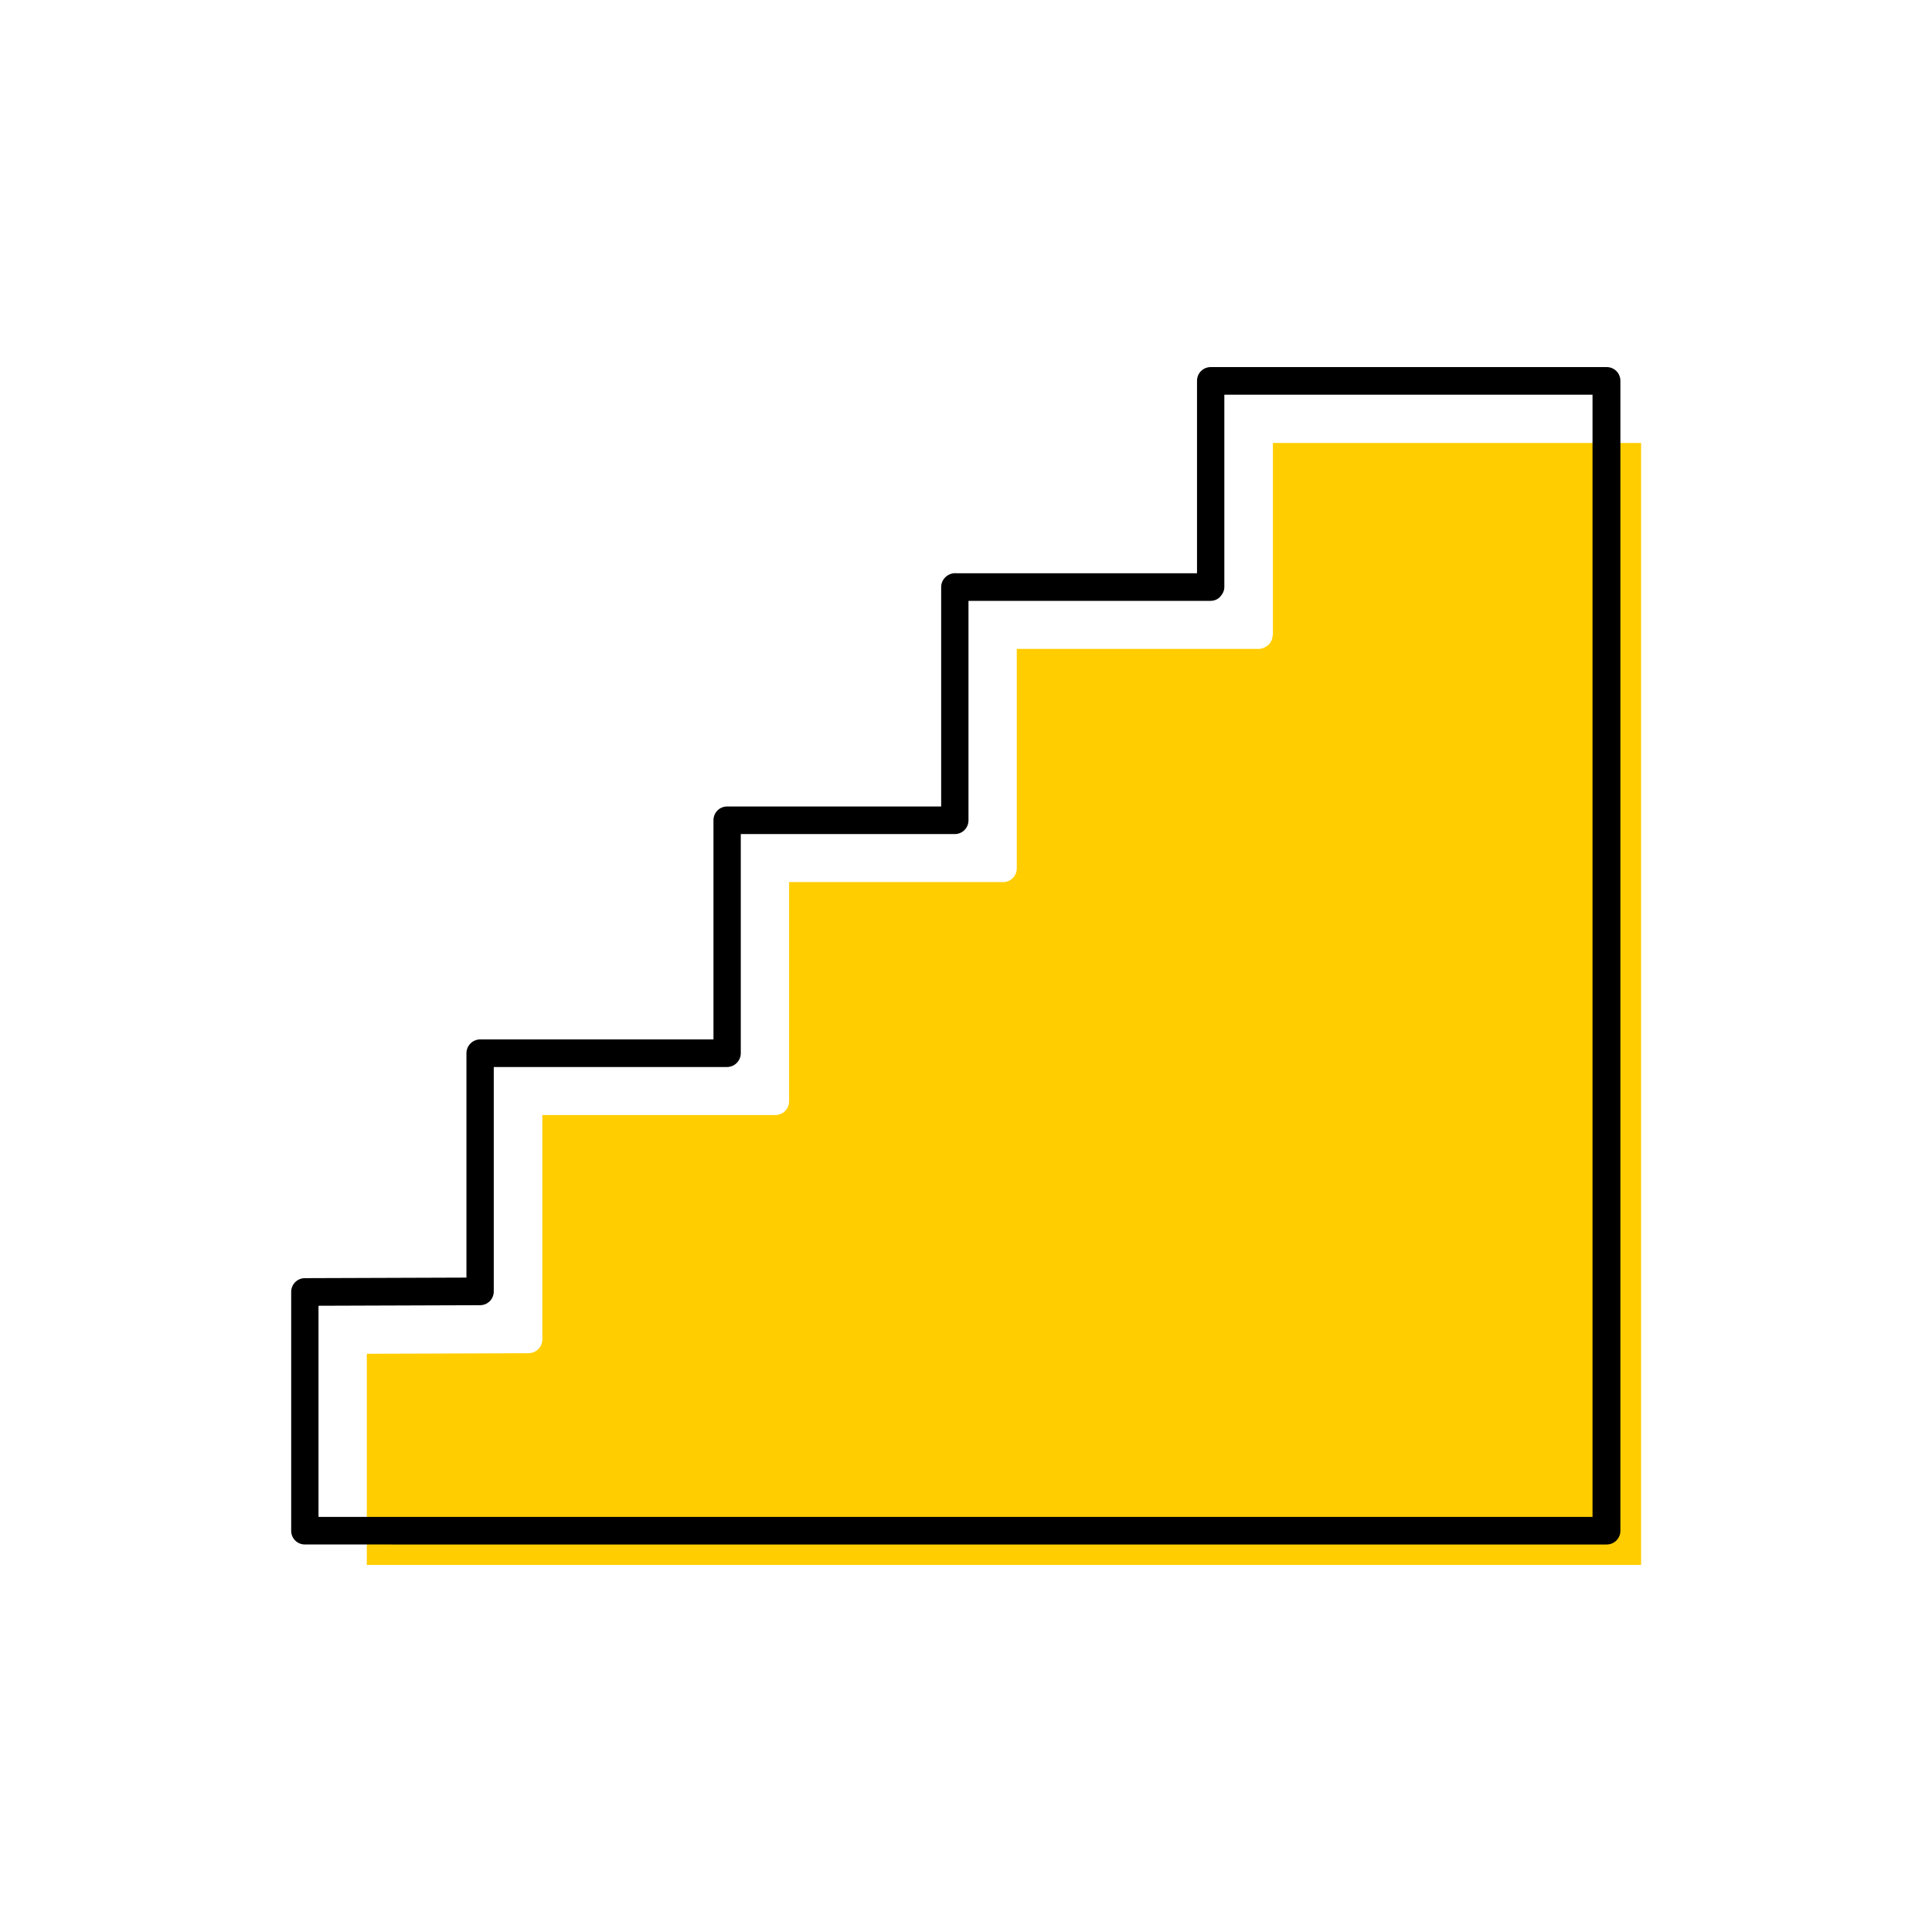
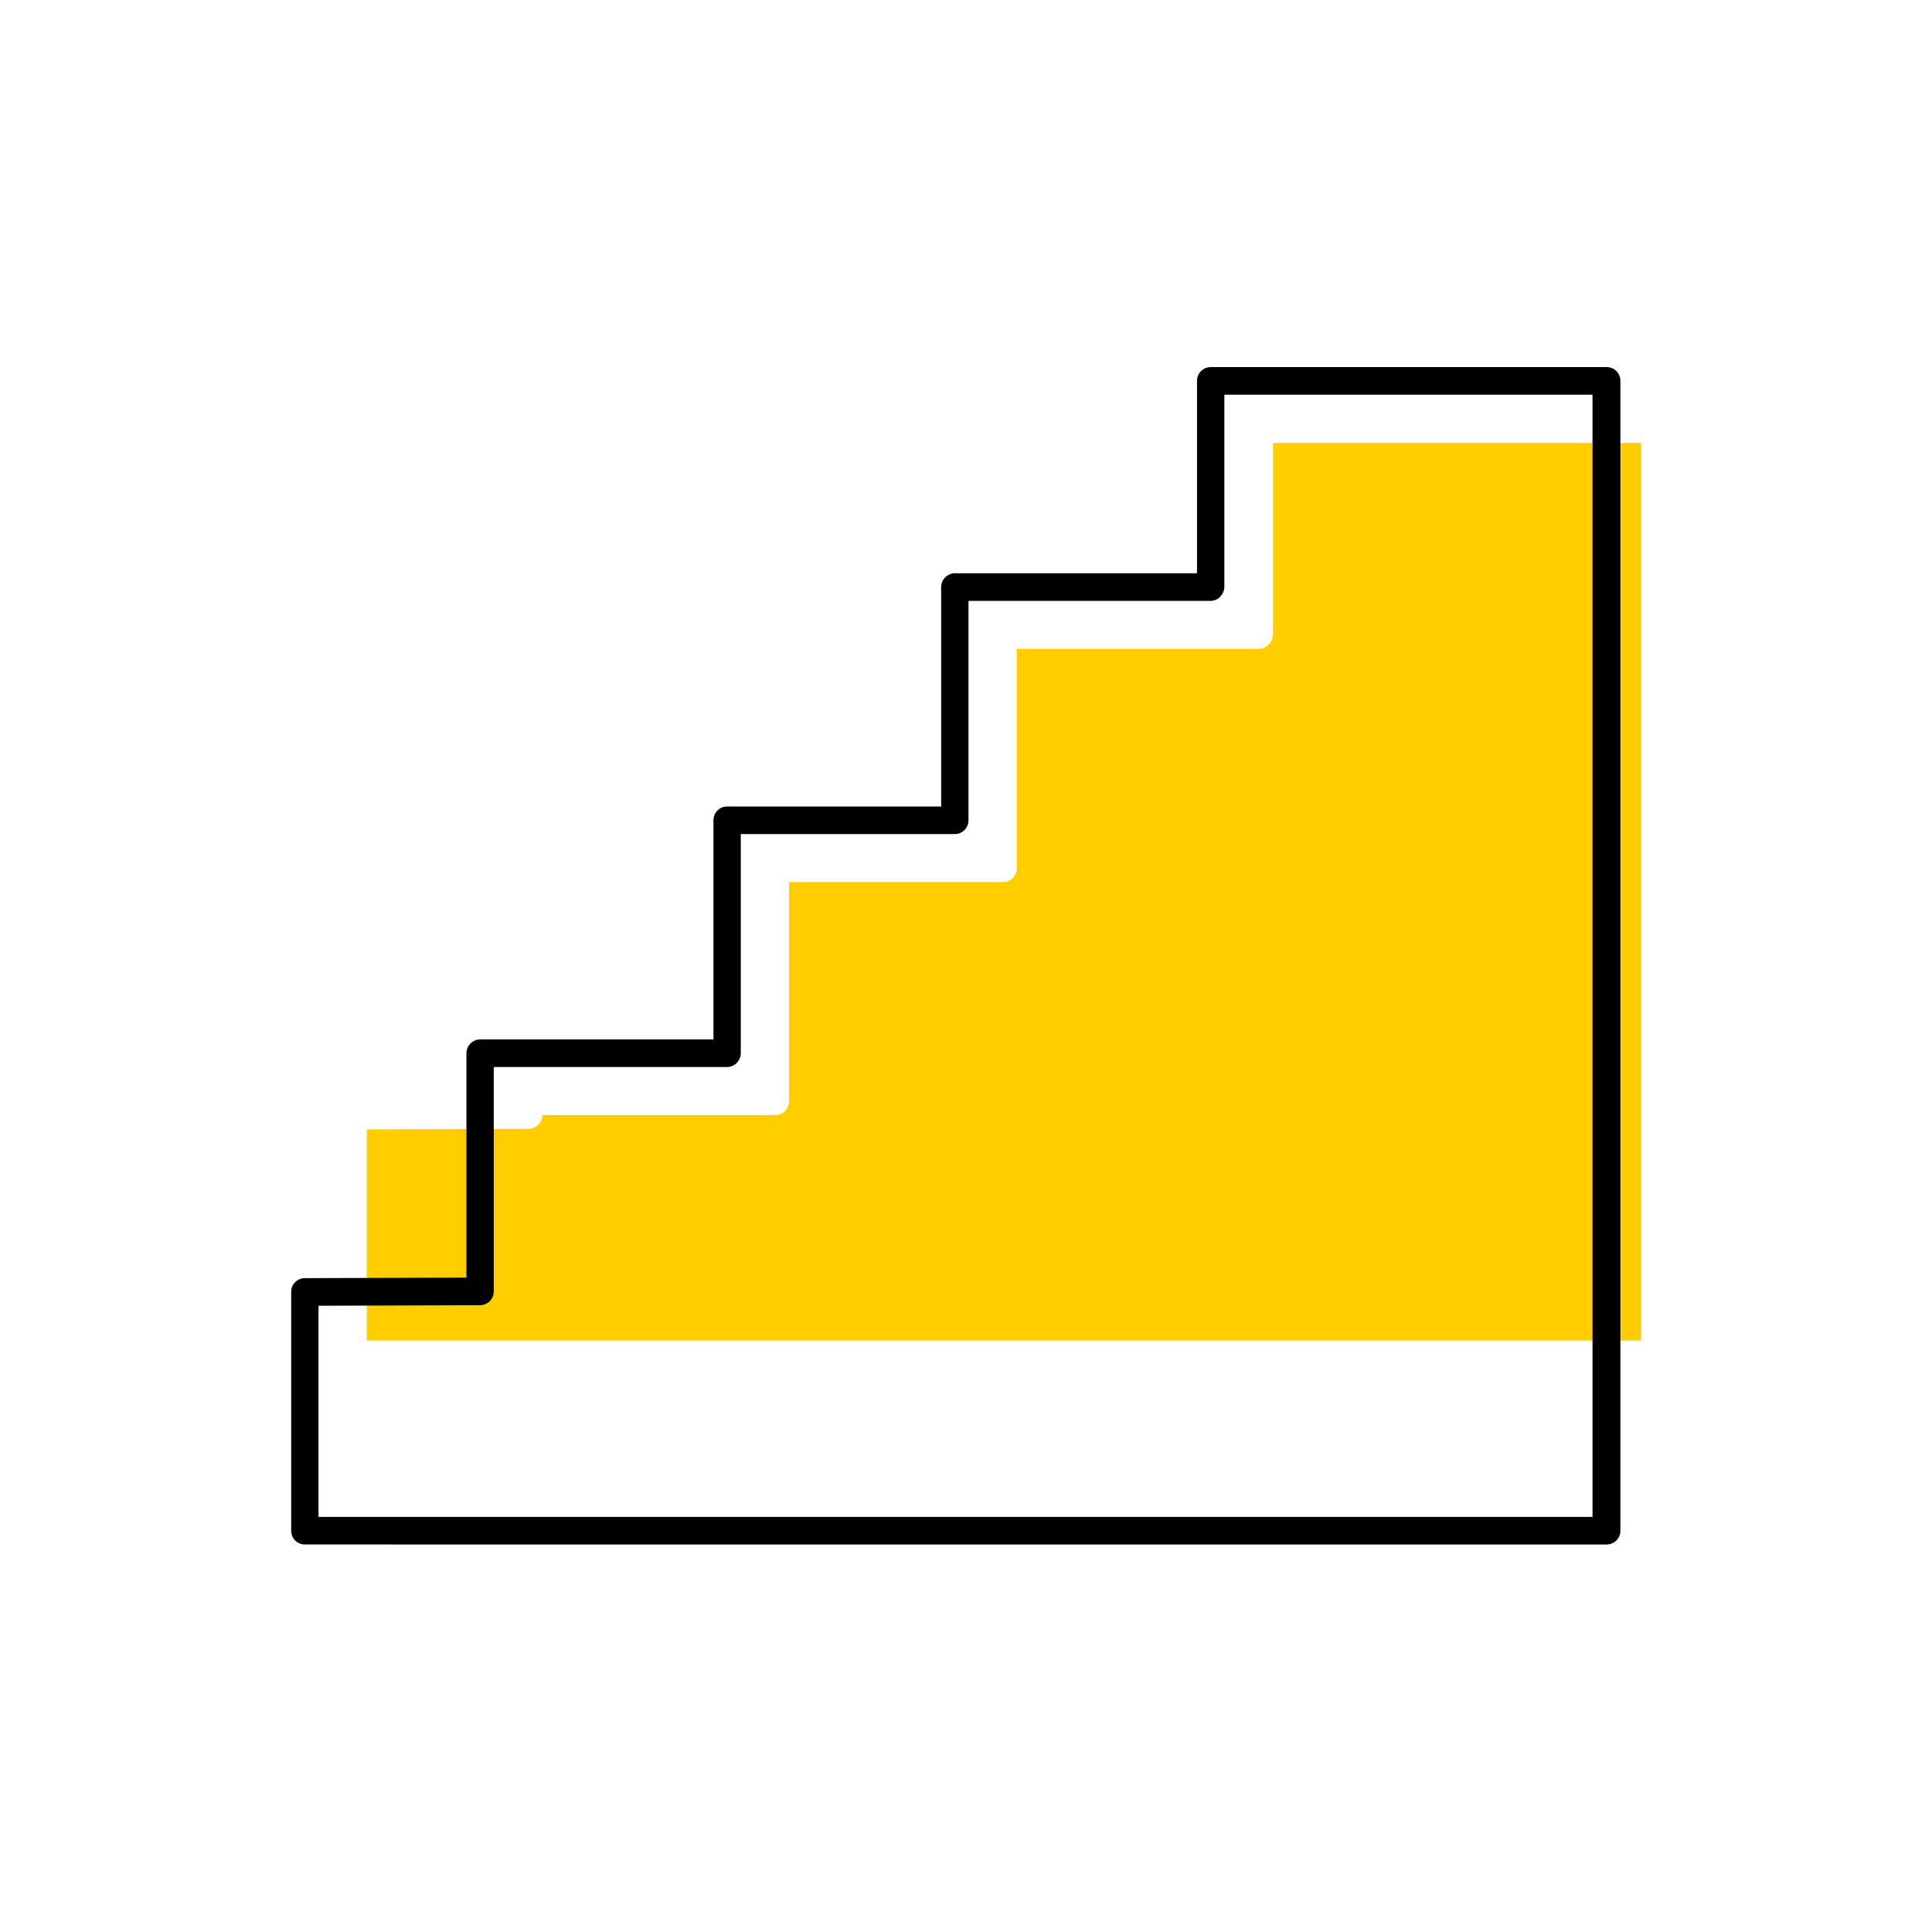
<svg xmlns="http://www.w3.org/2000/svg" width="70" height="70" viewBox="-10 -10 70 70">
-   <rect x="-10" y="-10" width="70" height="70" fill="white" />
  <g id="uuid-da96896b-9531-4698-ad69-13ce4d835b23">
-     <path d="M36.11,13.01c0,.13-.05,.26-.15,.35s-.22,.15-.35,.15h-8.77v7.95c0,.28-.22,.5-.5,.5h-7.75v7.94c0,.28-.22,.5-.5,.5H9.65v8.13c0,.28-.23,.5-.51,.5l-5.85,.02v7.65H49.46V6.05h-13.34v6.97Z" fill="#ffcd00" stroke-width="0" />
+     <path d="M36.11,13.01c0,.13-.05,.26-.15,.35s-.22,.15-.35,.15h-8.77v7.95c0,.28-.22,.5-.5,.5h-7.75v7.94c0,.28-.22,.5-.5,.5H9.65c0,.28-.23,.5-.51,.5l-5.85,.02v7.65H49.46V6.05h-13.34v6.97Z" fill="#ffcd00" stroke-width="0" />
    <path d="M48.21,3.3h-14.34c-.28,0-.5,.22-.5,.5v6.97h-8.71c-.29-.03-.56,.2-.56,.5v7.95h-7.75c-.28,0-.5,.22-.5,.5v7.94H7.4c-.28,0-.5,.23-.5,.5v8.13l-5.85,.02c-.28,0-.5,.22-.5,.5v8.65c0,.28,.22,.5,.5,.5H48.21c.28,0,.5-.22,.5-.5V3.8c0-.28-.22-.5-.5-.5Zm-.5,41.66H1.54v-7.65l5.85-.02c.28,0,.5-.22,.5-.5v-8.13h8.45c.28,0,.5-.23,.5-.5v-7.94h7.75c.28,0,.5-.22,.5-.5v-7.95h8.77c.13,0,.26-.05,.35-.15s.15-.22,.15-.35V4.3h13.34V44.95Z" stroke-width="0" />
  </g>
  <g id="uuid-884578e2-5a88-4cce-baeb-a3da1a6203a0" />
</svg>